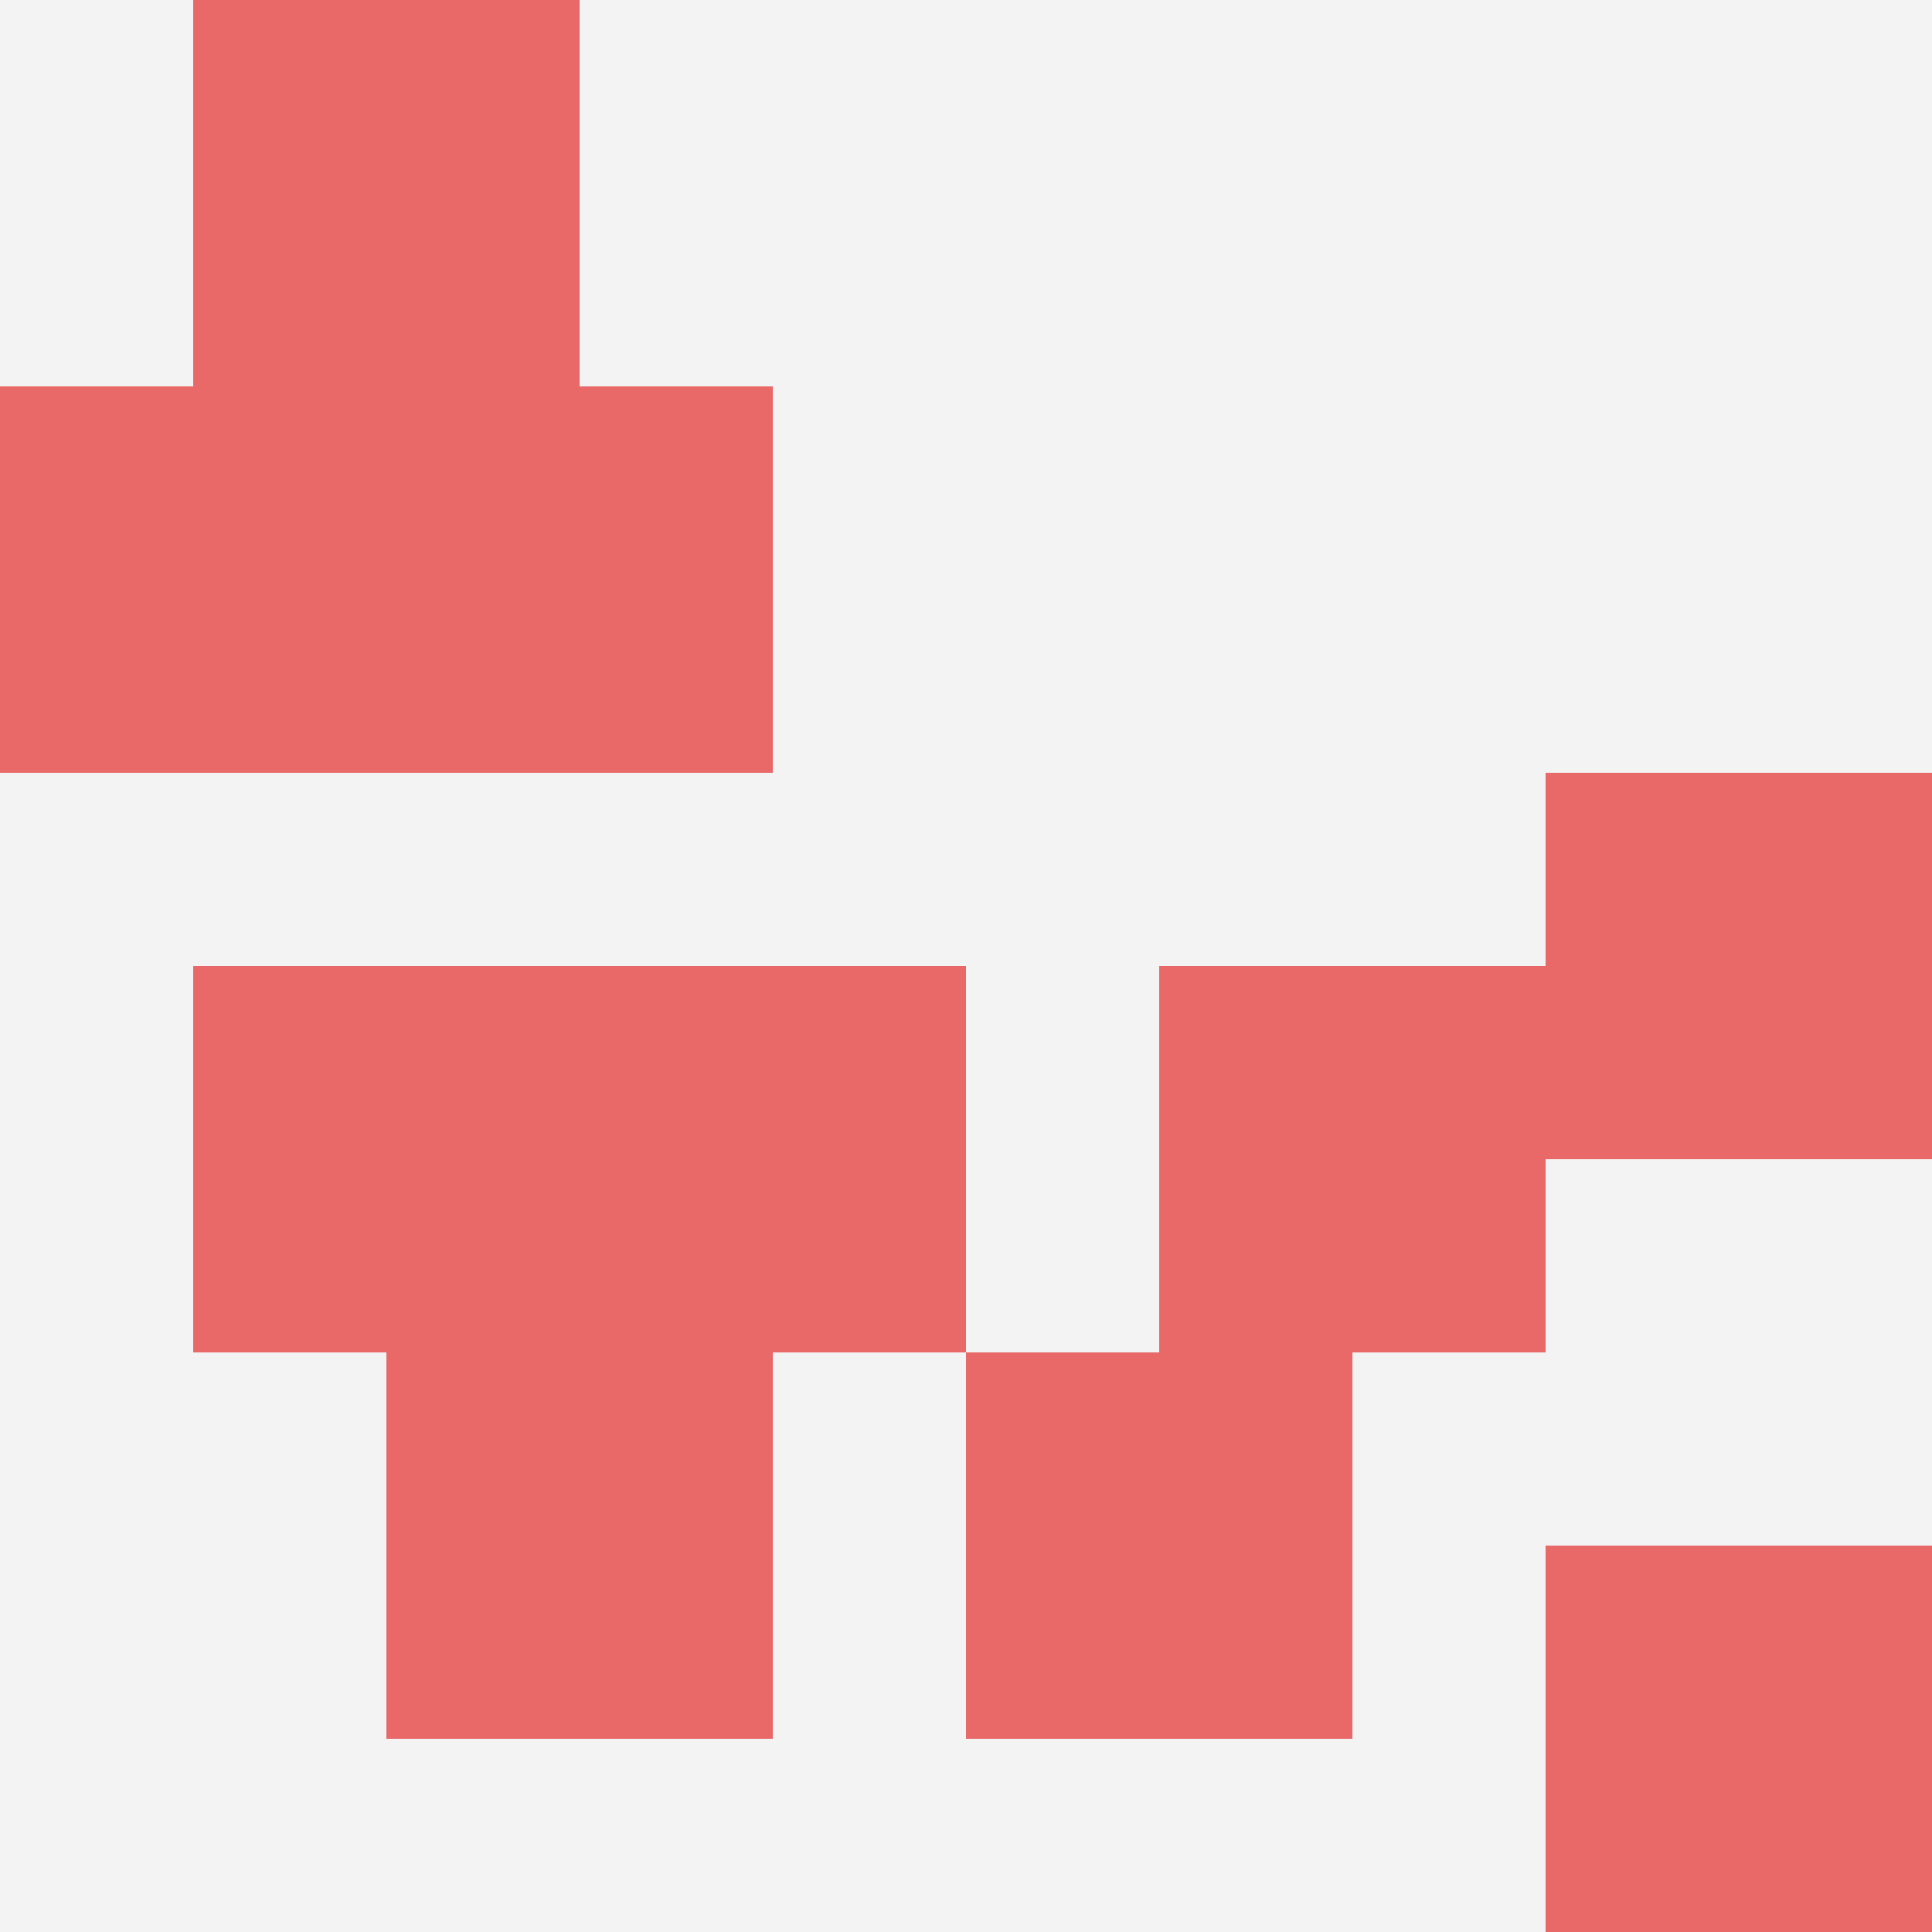
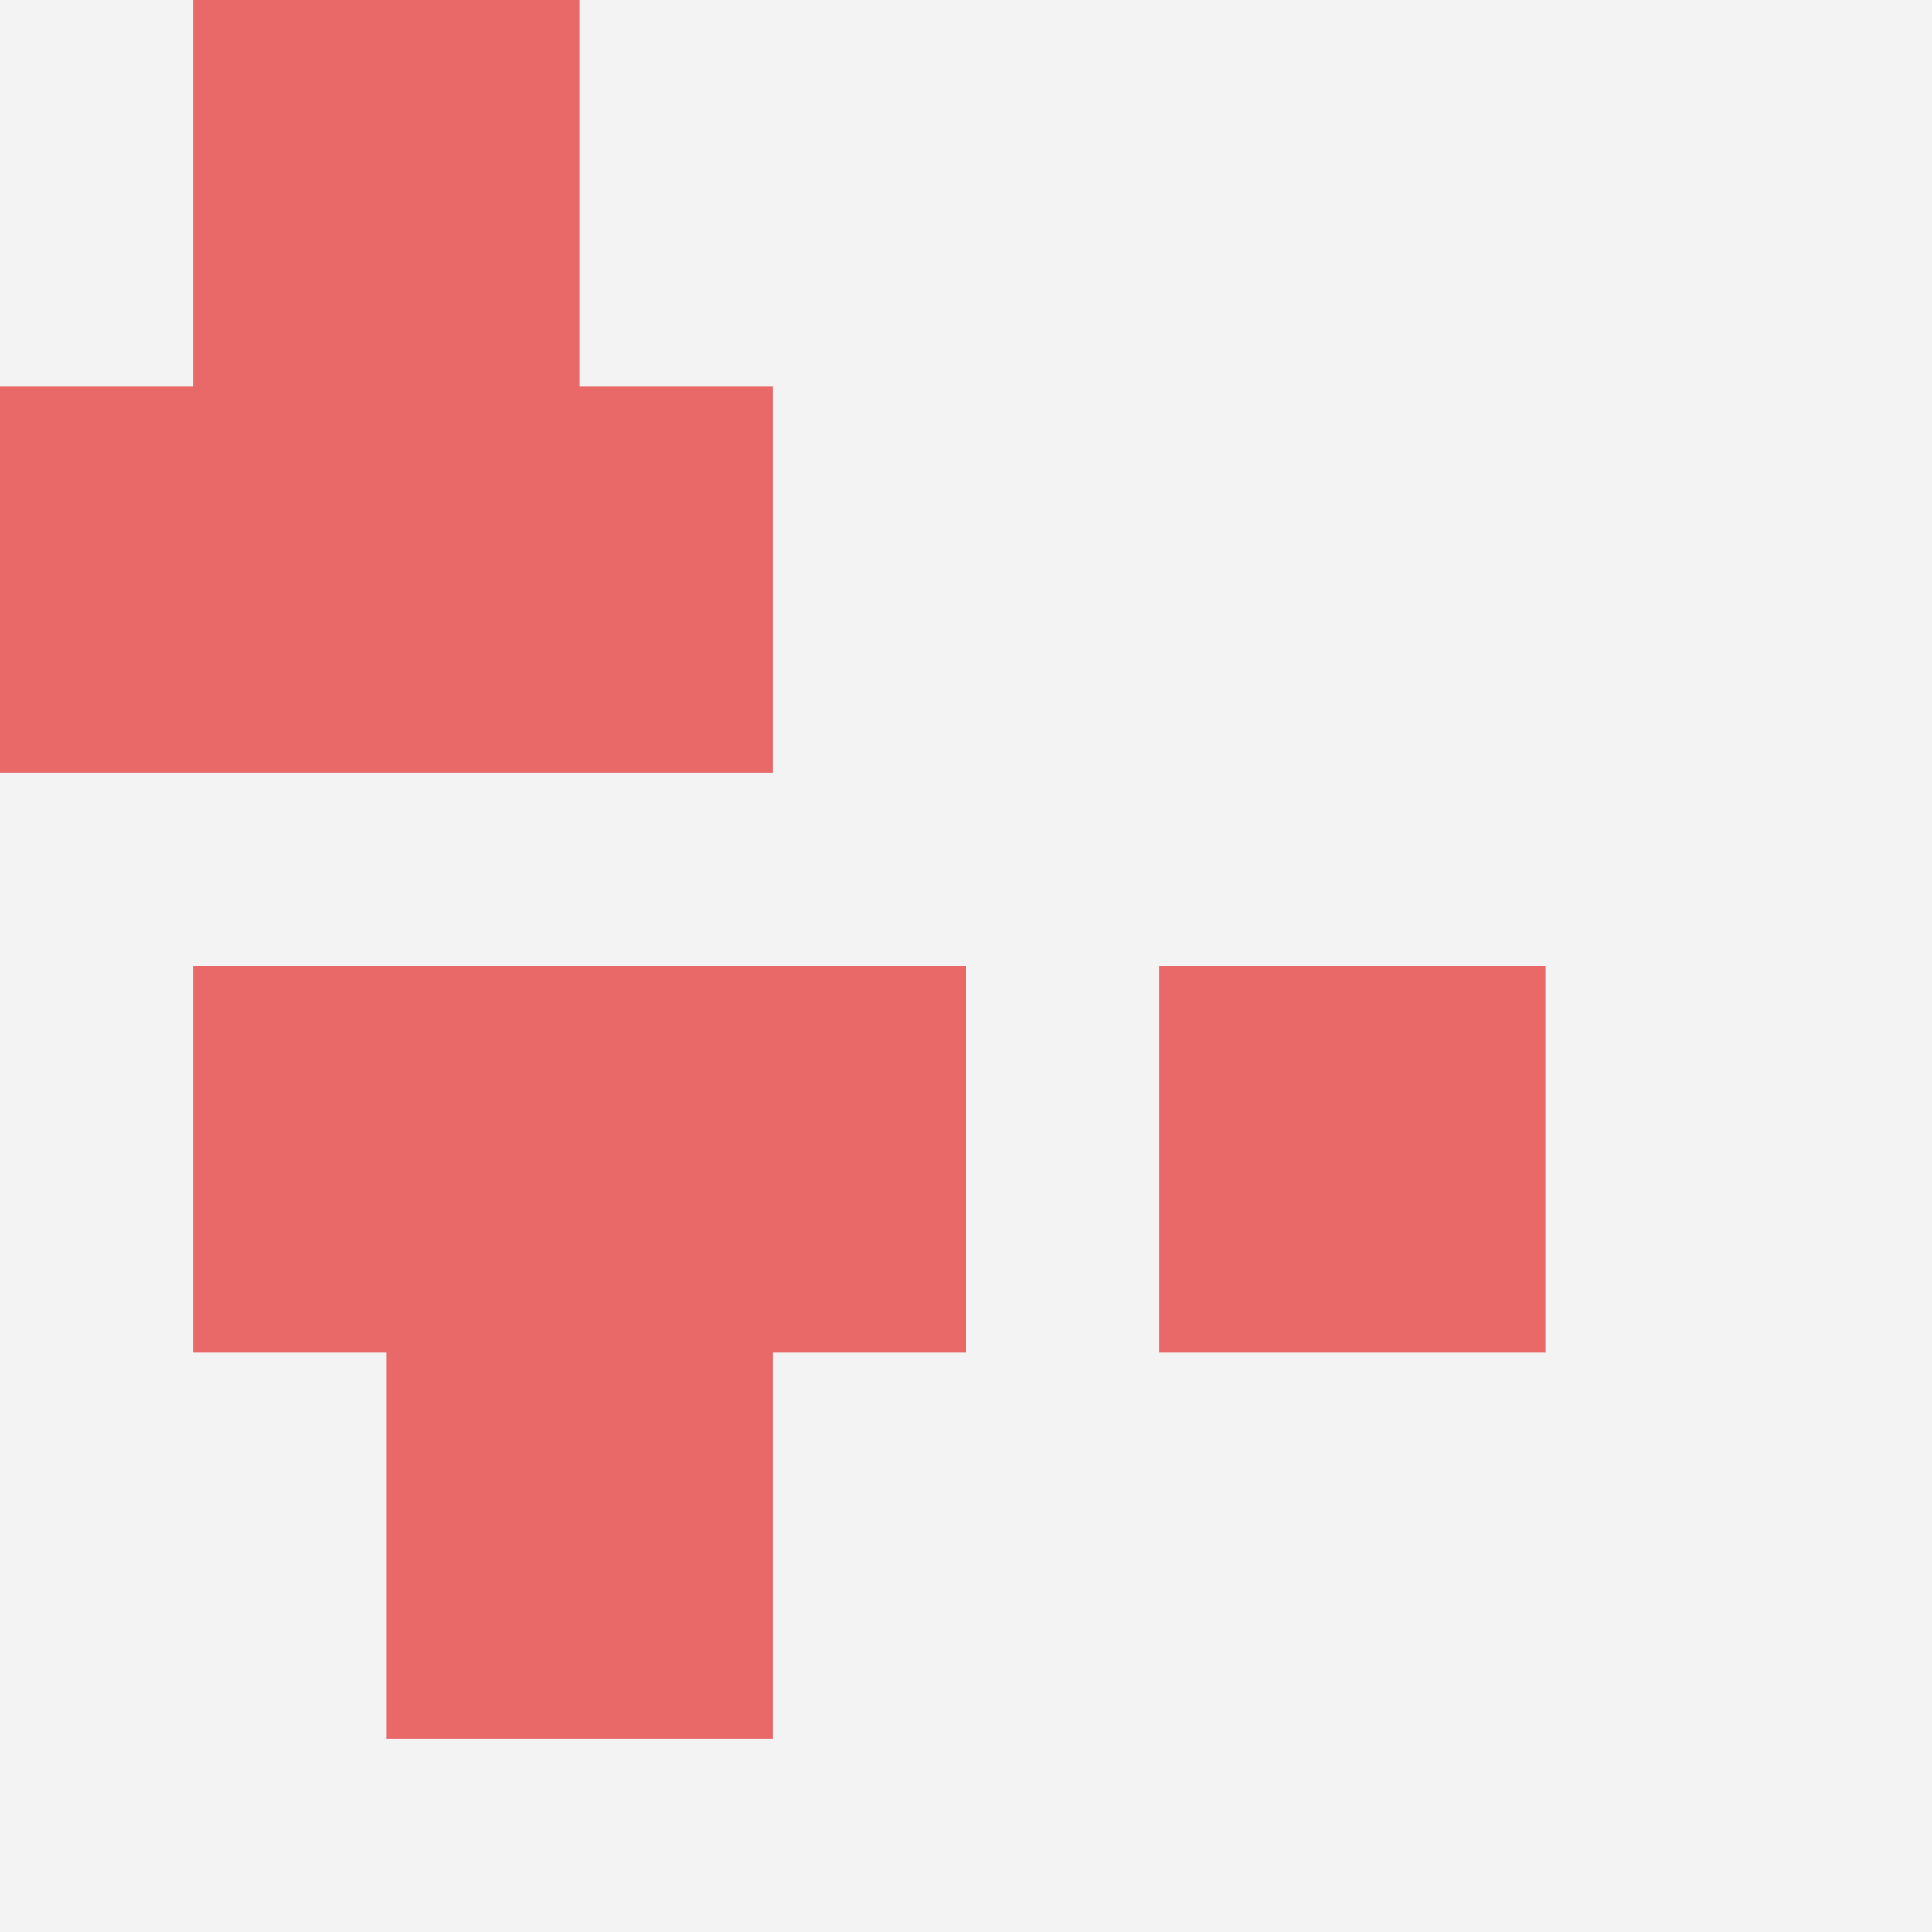
<svg xmlns="http://www.w3.org/2000/svg" id="ten-svg" preserveAspectRatio="xMinYMin meet" viewBox="0 0 10 10">
  <rect x="0" y="0" width="10" height="10" fill="#F3F3F3" />
  <rect class="t" x="6" y="5" />
  <rect class="t" x="2" y="7" />
-   <rect class="t" x="8" y="4" />
  <rect class="t" x="1" y="0" />
  <rect class="t" x="1" y="5" />
  <rect class="t" x="3" y="5" />
  <rect class="t" x="0" y="2" />
-   <rect class="t" x="5" y="7" />
  <rect class="t" x="2" y="2" />
-   <rect class="t" x="8" y="8" />
  <style>.t{width:2px;height:2px;fill:#E96868} #ten-svg{shape-rendering:crispedges;}</style>
</svg>